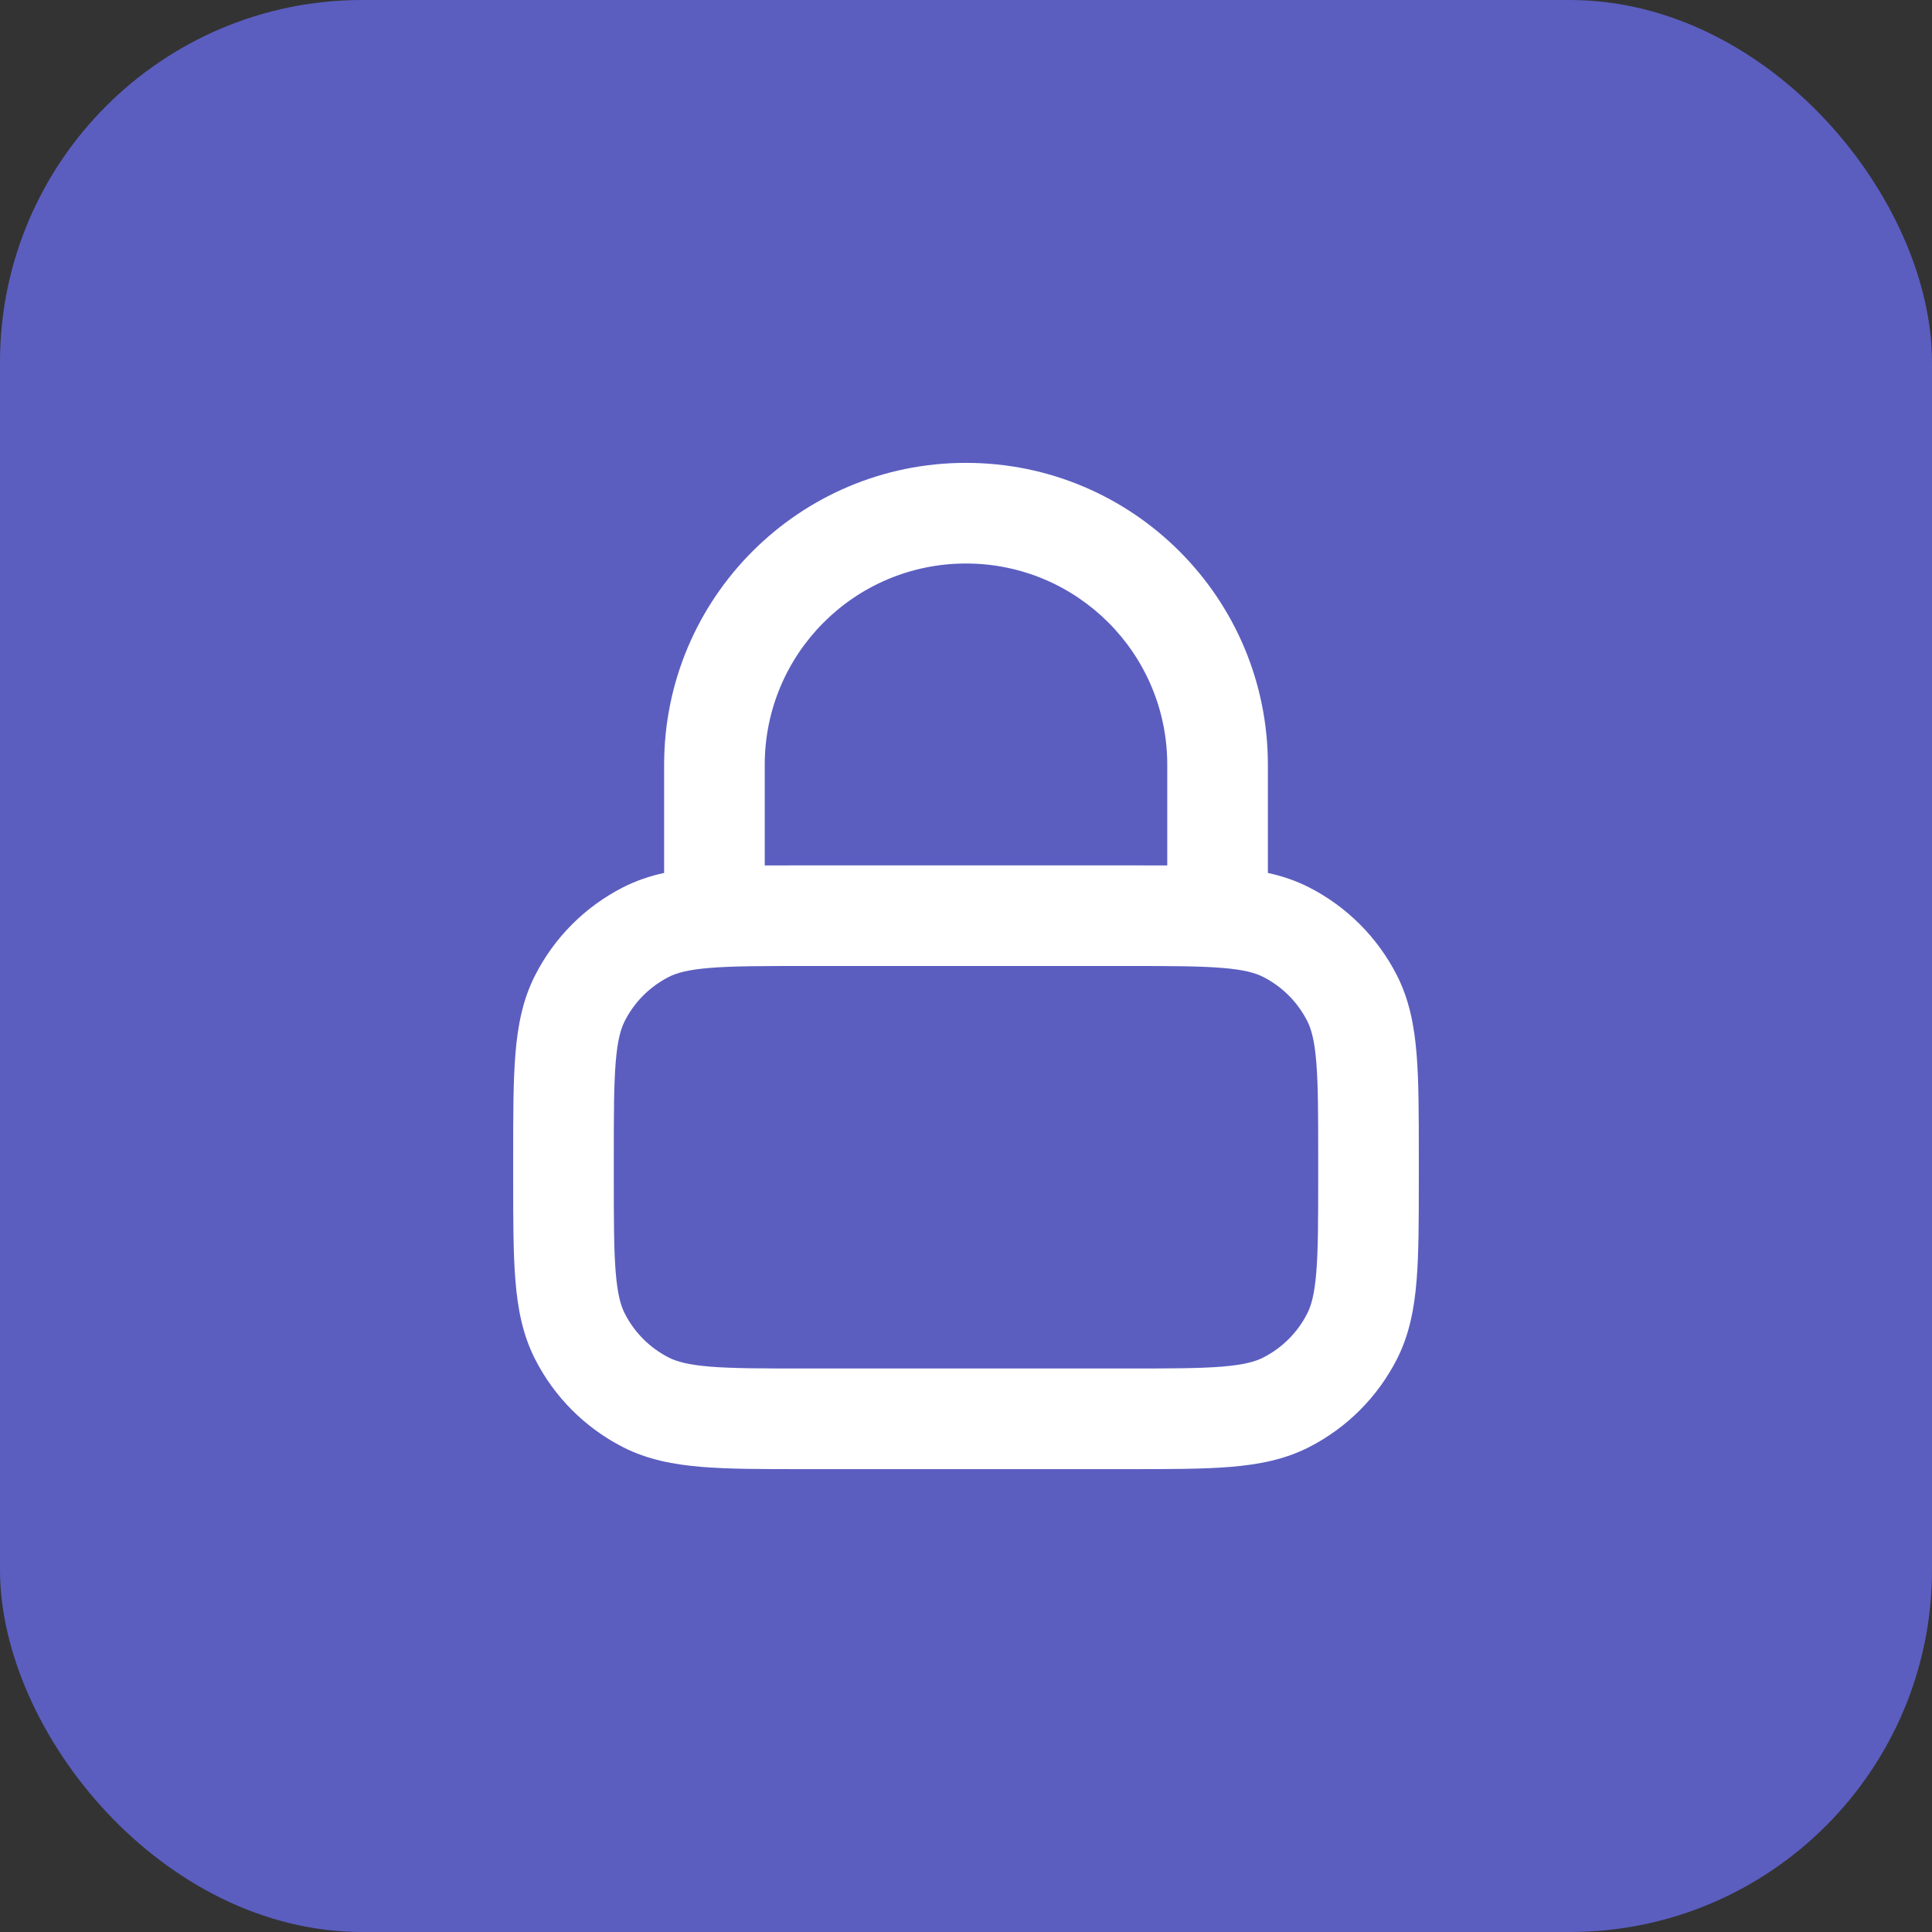
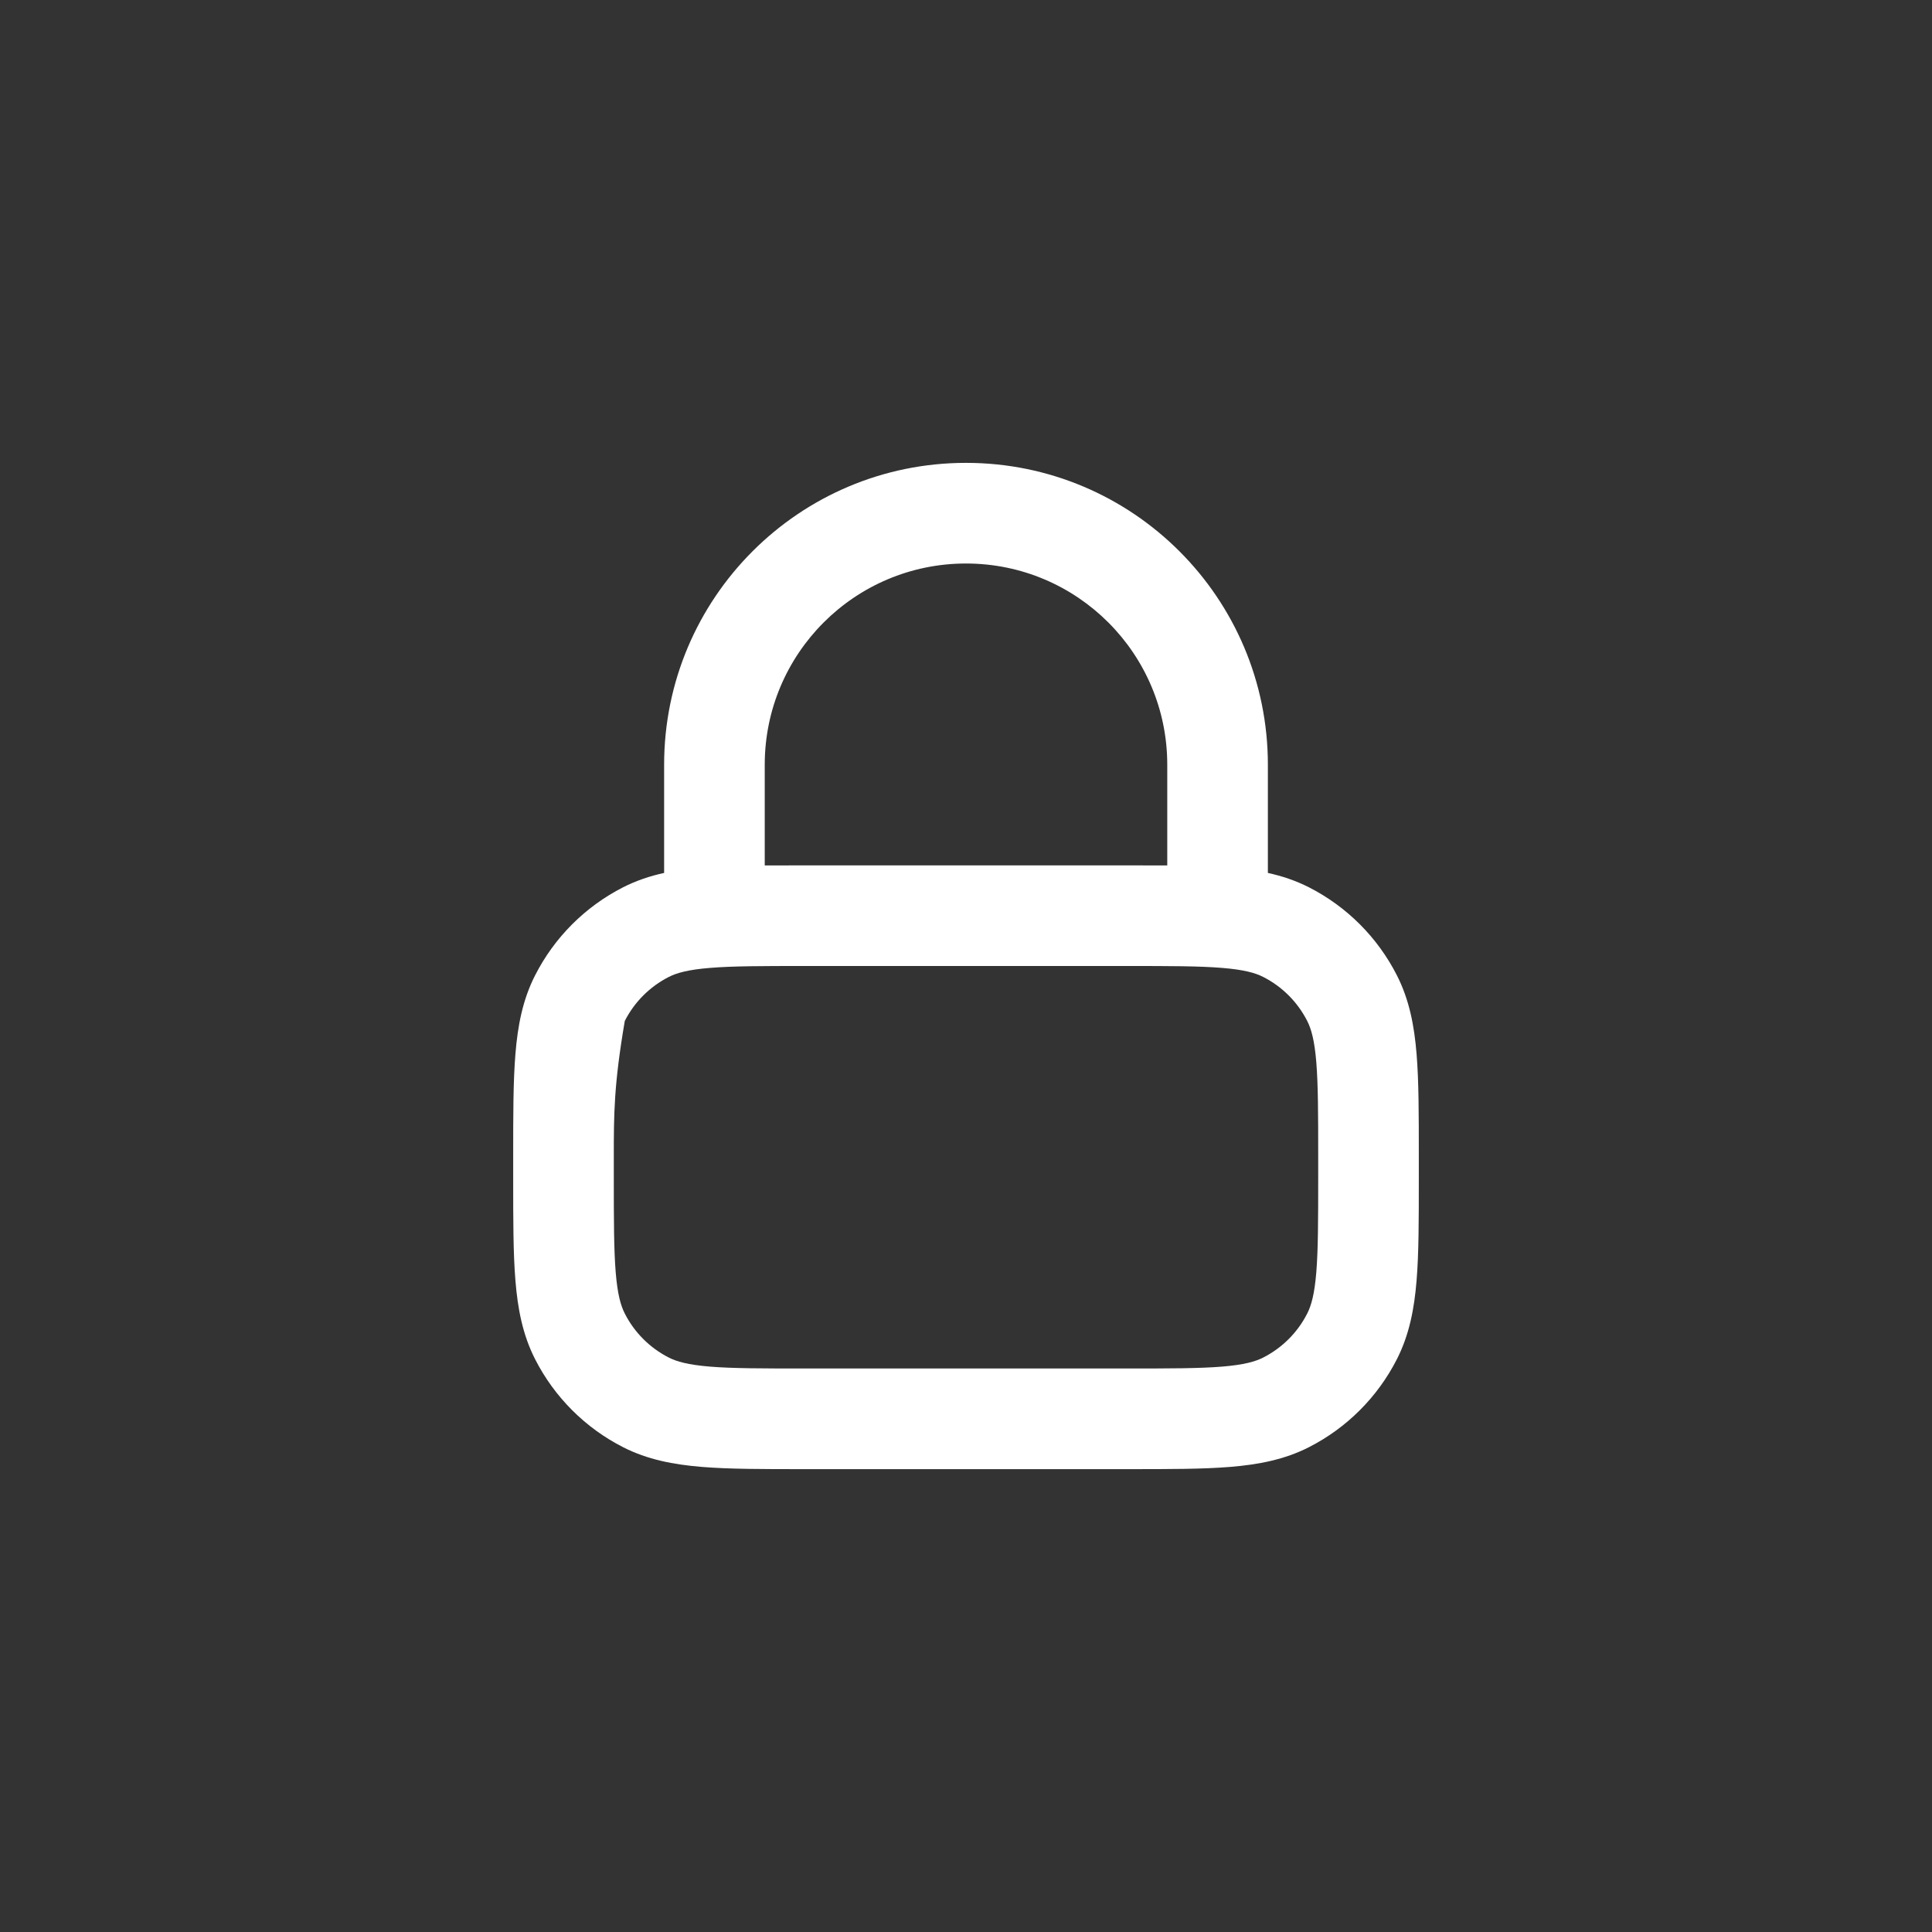
<svg xmlns="http://www.w3.org/2000/svg" width="64" height="64" viewBox="0 0 64 64" fill="none">
  <rect x="0" y="0" width="64" height="64" fill="#333333" stroke="none" />
-   <rect width="64" height="64" rx="12" fill="#5B5EBF" />
-   <path fill-rule="evenodd" clip-rule="evenodd" d="M22 25.333C22 19.811 26.477 15.333 32 15.333C37.523 15.333 42 19.811 42 25.333V28.917C42.471 29.02 42.923 29.171 43.36 29.393C44.614 30.032 45.634 31.052 46.273 32.307C46.685 33.116 46.85 33.977 46.926 34.914C47 35.816 47 36.923 47 38.264V39.069C47 40.41 47 41.518 46.926 42.42C46.85 43.356 46.685 44.218 46.273 45.027C45.634 46.281 44.614 47.301 43.36 47.94C42.551 48.352 41.69 48.516 40.753 48.593C39.851 48.667 38.744 48.667 37.402 48.667H26.598C25.256 48.667 24.149 48.667 23.247 48.593C22.31 48.516 21.449 48.352 20.64 47.94C19.386 47.301 18.366 46.281 17.727 45.027C17.314 44.218 17.15 43.356 17.074 42.42C17 41.518 17 40.41 17 39.069V38.264C17 36.923 17 35.816 17.074 34.914C17.15 33.977 17.314 33.116 17.727 32.307C18.366 31.052 19.386 30.032 20.64 29.393C21.077 29.171 21.529 29.02 22 28.917V25.333ZM25.333 28.669C25.73 28.667 26.151 28.667 26.598 28.667H37.402C37.849 28.667 38.27 28.667 38.667 28.669V25.333C38.667 21.651 35.682 18.667 32 18.667C28.318 18.667 25.333 21.651 25.333 25.333V28.669ZM23.518 32.063C22.788 32.122 22.414 32.23 22.153 32.363C21.526 32.683 21.016 33.193 20.697 33.82C20.564 34.081 20.456 34.454 20.396 35.185C20.335 35.935 20.333 36.906 20.333 38.333V39C20.333 40.428 20.335 41.398 20.396 42.148C20.456 42.879 20.564 43.253 20.697 43.513C21.016 44.141 21.526 44.65 22.153 44.97C22.414 45.103 22.788 45.211 23.518 45.271C24.268 45.332 25.239 45.333 26.667 45.333H37.333C38.761 45.333 39.731 45.332 40.482 45.271C41.212 45.211 41.586 45.103 41.847 44.97C42.474 44.65 42.984 44.141 43.303 43.513C43.436 43.253 43.544 42.879 43.604 42.148C43.665 41.398 43.667 40.428 43.667 39V38.333C43.667 36.906 43.665 35.935 43.604 35.185C43.544 34.454 43.436 34.081 43.303 33.82C42.984 33.193 42.474 32.683 41.847 32.363C41.586 32.23 41.212 32.122 40.482 32.063C39.731 32.001 38.761 32 37.333 32H26.667C25.239 32 24.268 32.001 23.518 32.063Z" fill="white" />
+   <path fill-rule="evenodd" clip-rule="evenodd" d="M22 25.333C22 19.811 26.477 15.333 32 15.333C37.523 15.333 42 19.811 42 25.333V28.917C42.471 29.02 42.923 29.171 43.36 29.393C44.614 30.032 45.634 31.052 46.273 32.307C46.685 33.116 46.85 33.977 46.926 34.914C47 35.816 47 36.923 47 38.264V39.069C47 40.41 47 41.518 46.926 42.42C46.85 43.356 46.685 44.218 46.273 45.027C45.634 46.281 44.614 47.301 43.36 47.94C42.551 48.352 41.69 48.516 40.753 48.593C39.851 48.667 38.744 48.667 37.402 48.667H26.598C25.256 48.667 24.149 48.667 23.247 48.593C22.31 48.516 21.449 48.352 20.64 47.94C19.386 47.301 18.366 46.281 17.727 45.027C17.314 44.218 17.15 43.356 17.074 42.42C17 41.518 17 40.41 17 39.069V38.264C17 36.923 17 35.816 17.074 34.914C17.15 33.977 17.314 33.116 17.727 32.307C18.366 31.052 19.386 30.032 20.64 29.393C21.077 29.171 21.529 29.02 22 28.917V25.333ZM25.333 28.669C25.73 28.667 26.151 28.667 26.598 28.667H37.402C37.849 28.667 38.27 28.667 38.667 28.669V25.333C38.667 21.651 35.682 18.667 32 18.667C28.318 18.667 25.333 21.651 25.333 25.333V28.669ZM23.518 32.063C22.788 32.122 22.414 32.23 22.153 32.363C21.526 32.683 21.016 33.193 20.697 33.82C20.335 35.935 20.333 36.906 20.333 38.333V39C20.333 40.428 20.335 41.398 20.396 42.148C20.456 42.879 20.564 43.253 20.697 43.513C21.016 44.141 21.526 44.65 22.153 44.97C22.414 45.103 22.788 45.211 23.518 45.271C24.268 45.332 25.239 45.333 26.667 45.333H37.333C38.761 45.333 39.731 45.332 40.482 45.271C41.212 45.211 41.586 45.103 41.847 44.97C42.474 44.65 42.984 44.141 43.303 43.513C43.436 43.253 43.544 42.879 43.604 42.148C43.665 41.398 43.667 40.428 43.667 39V38.333C43.667 36.906 43.665 35.935 43.604 35.185C43.544 34.454 43.436 34.081 43.303 33.82C42.984 33.193 42.474 32.683 41.847 32.363C41.586 32.23 41.212 32.122 40.482 32.063C39.731 32.001 38.761 32 37.333 32H26.667C25.239 32 24.268 32.001 23.518 32.063Z" fill="white" />
</svg>